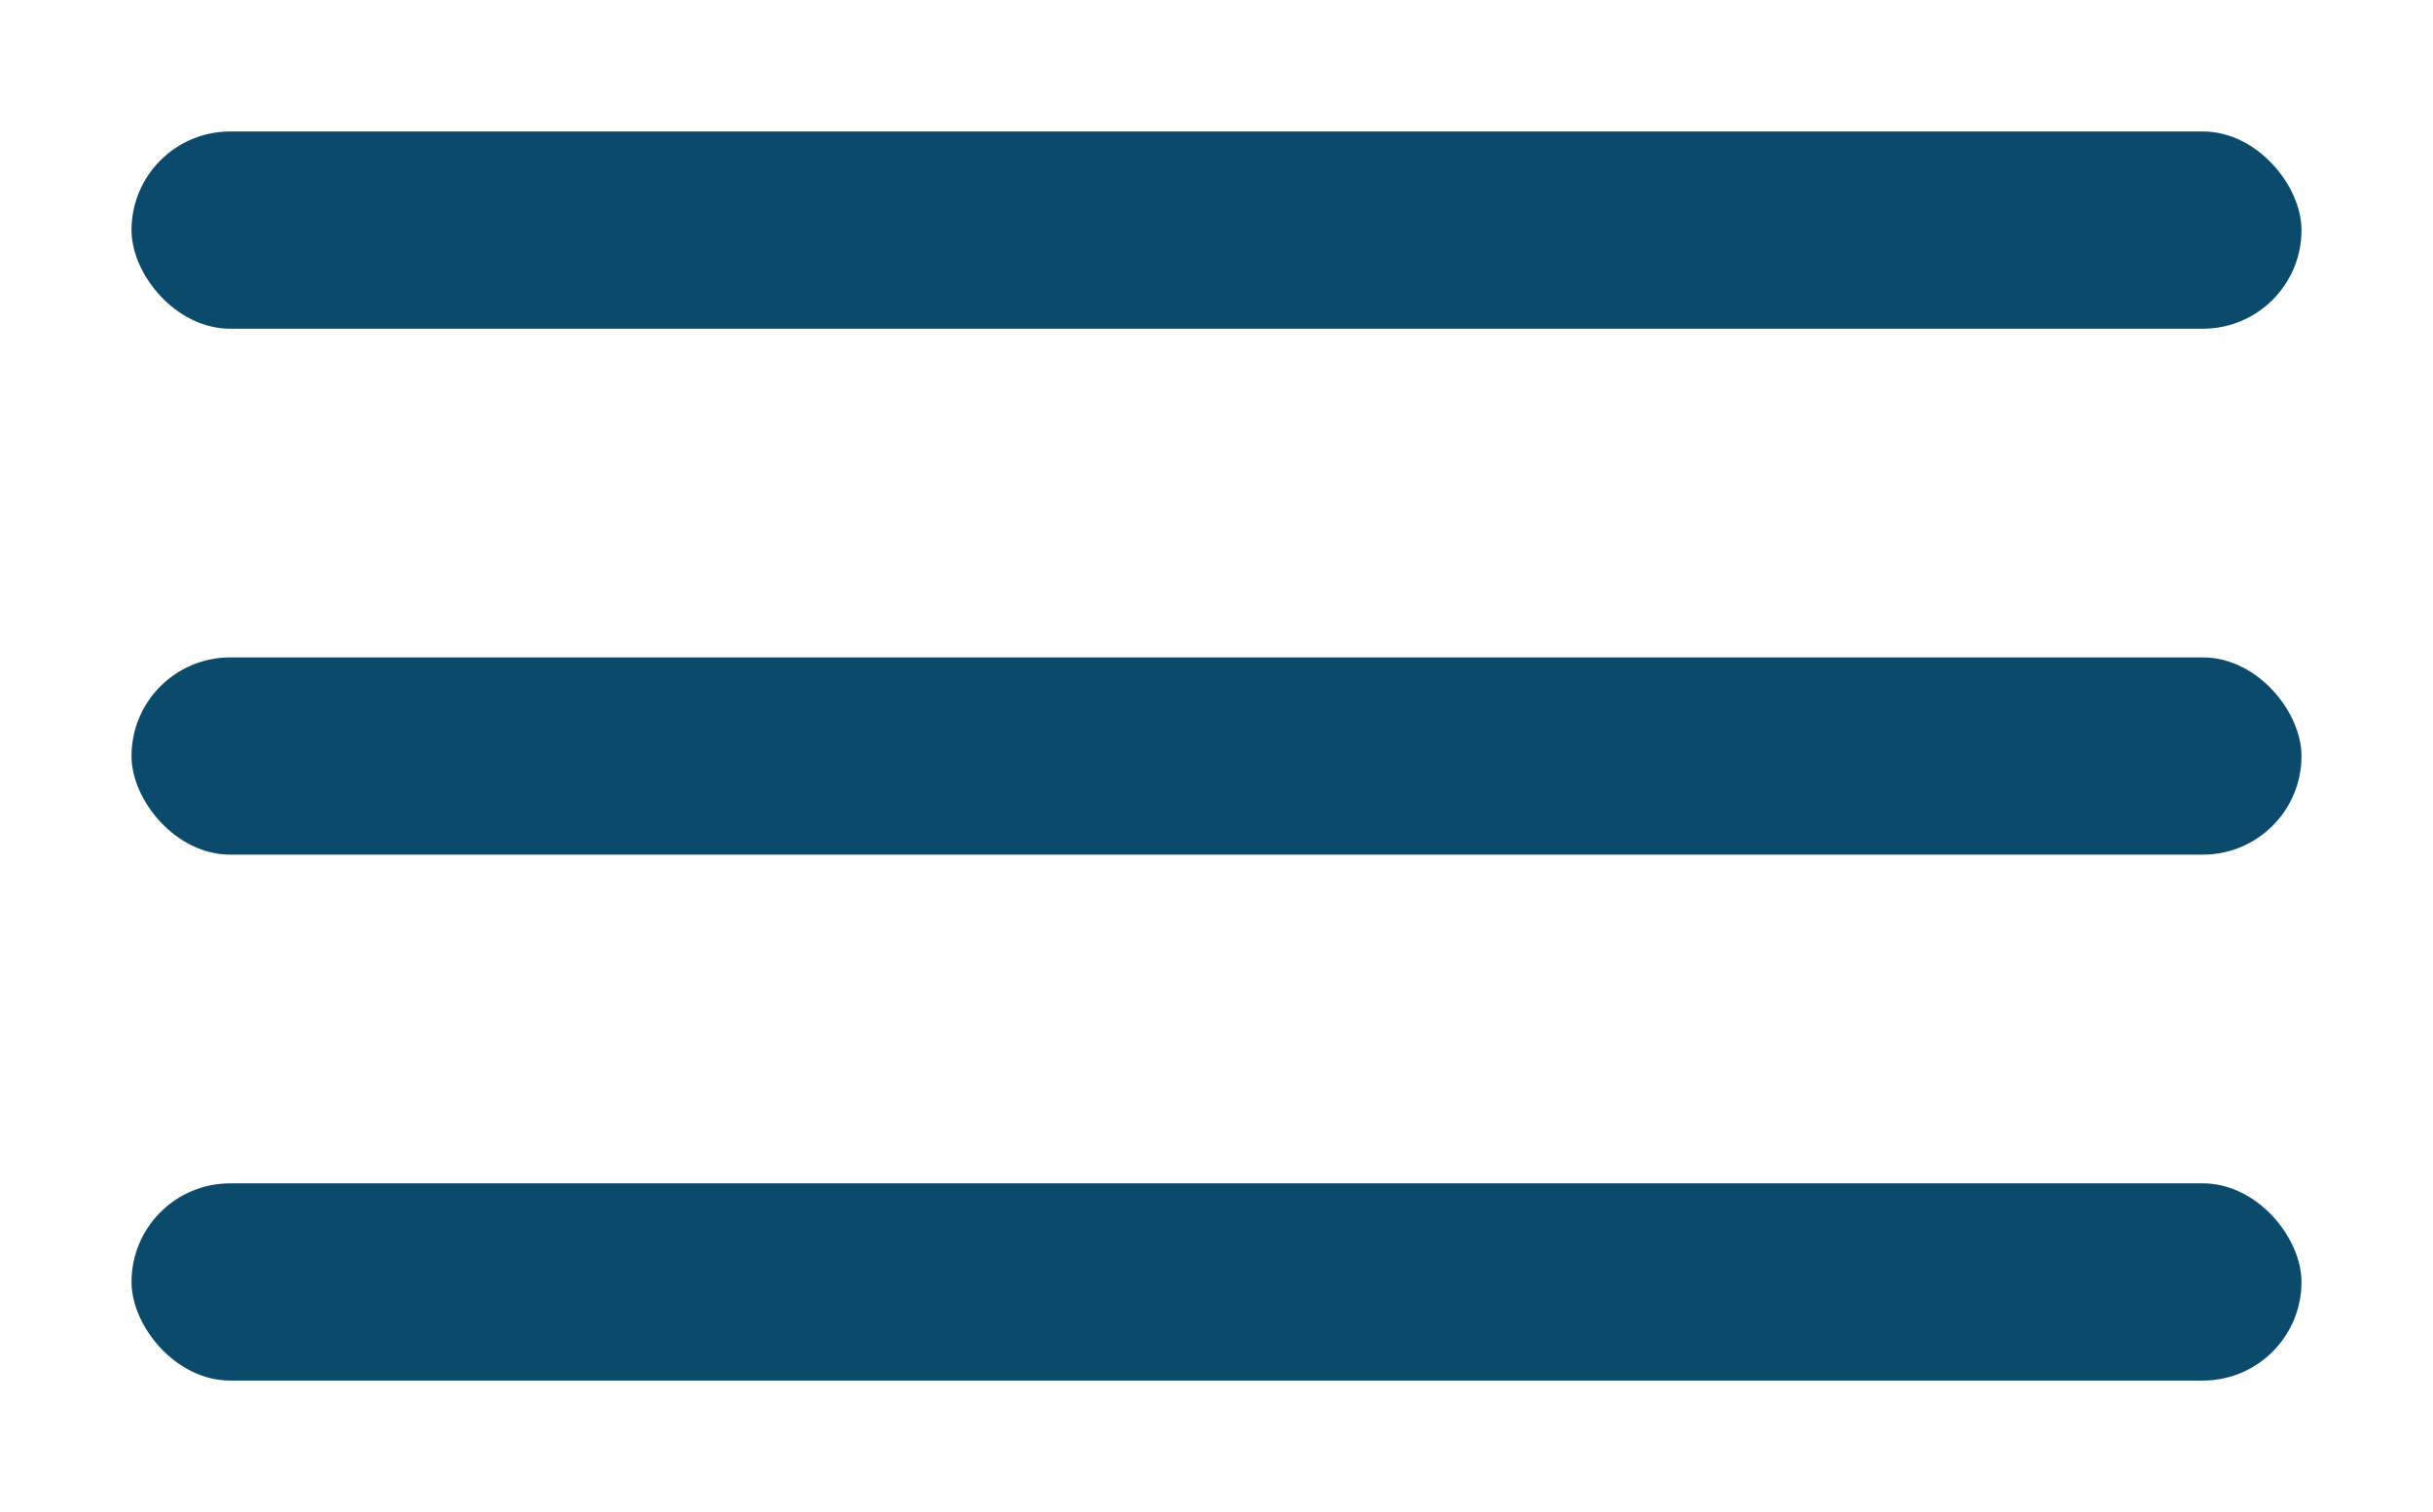
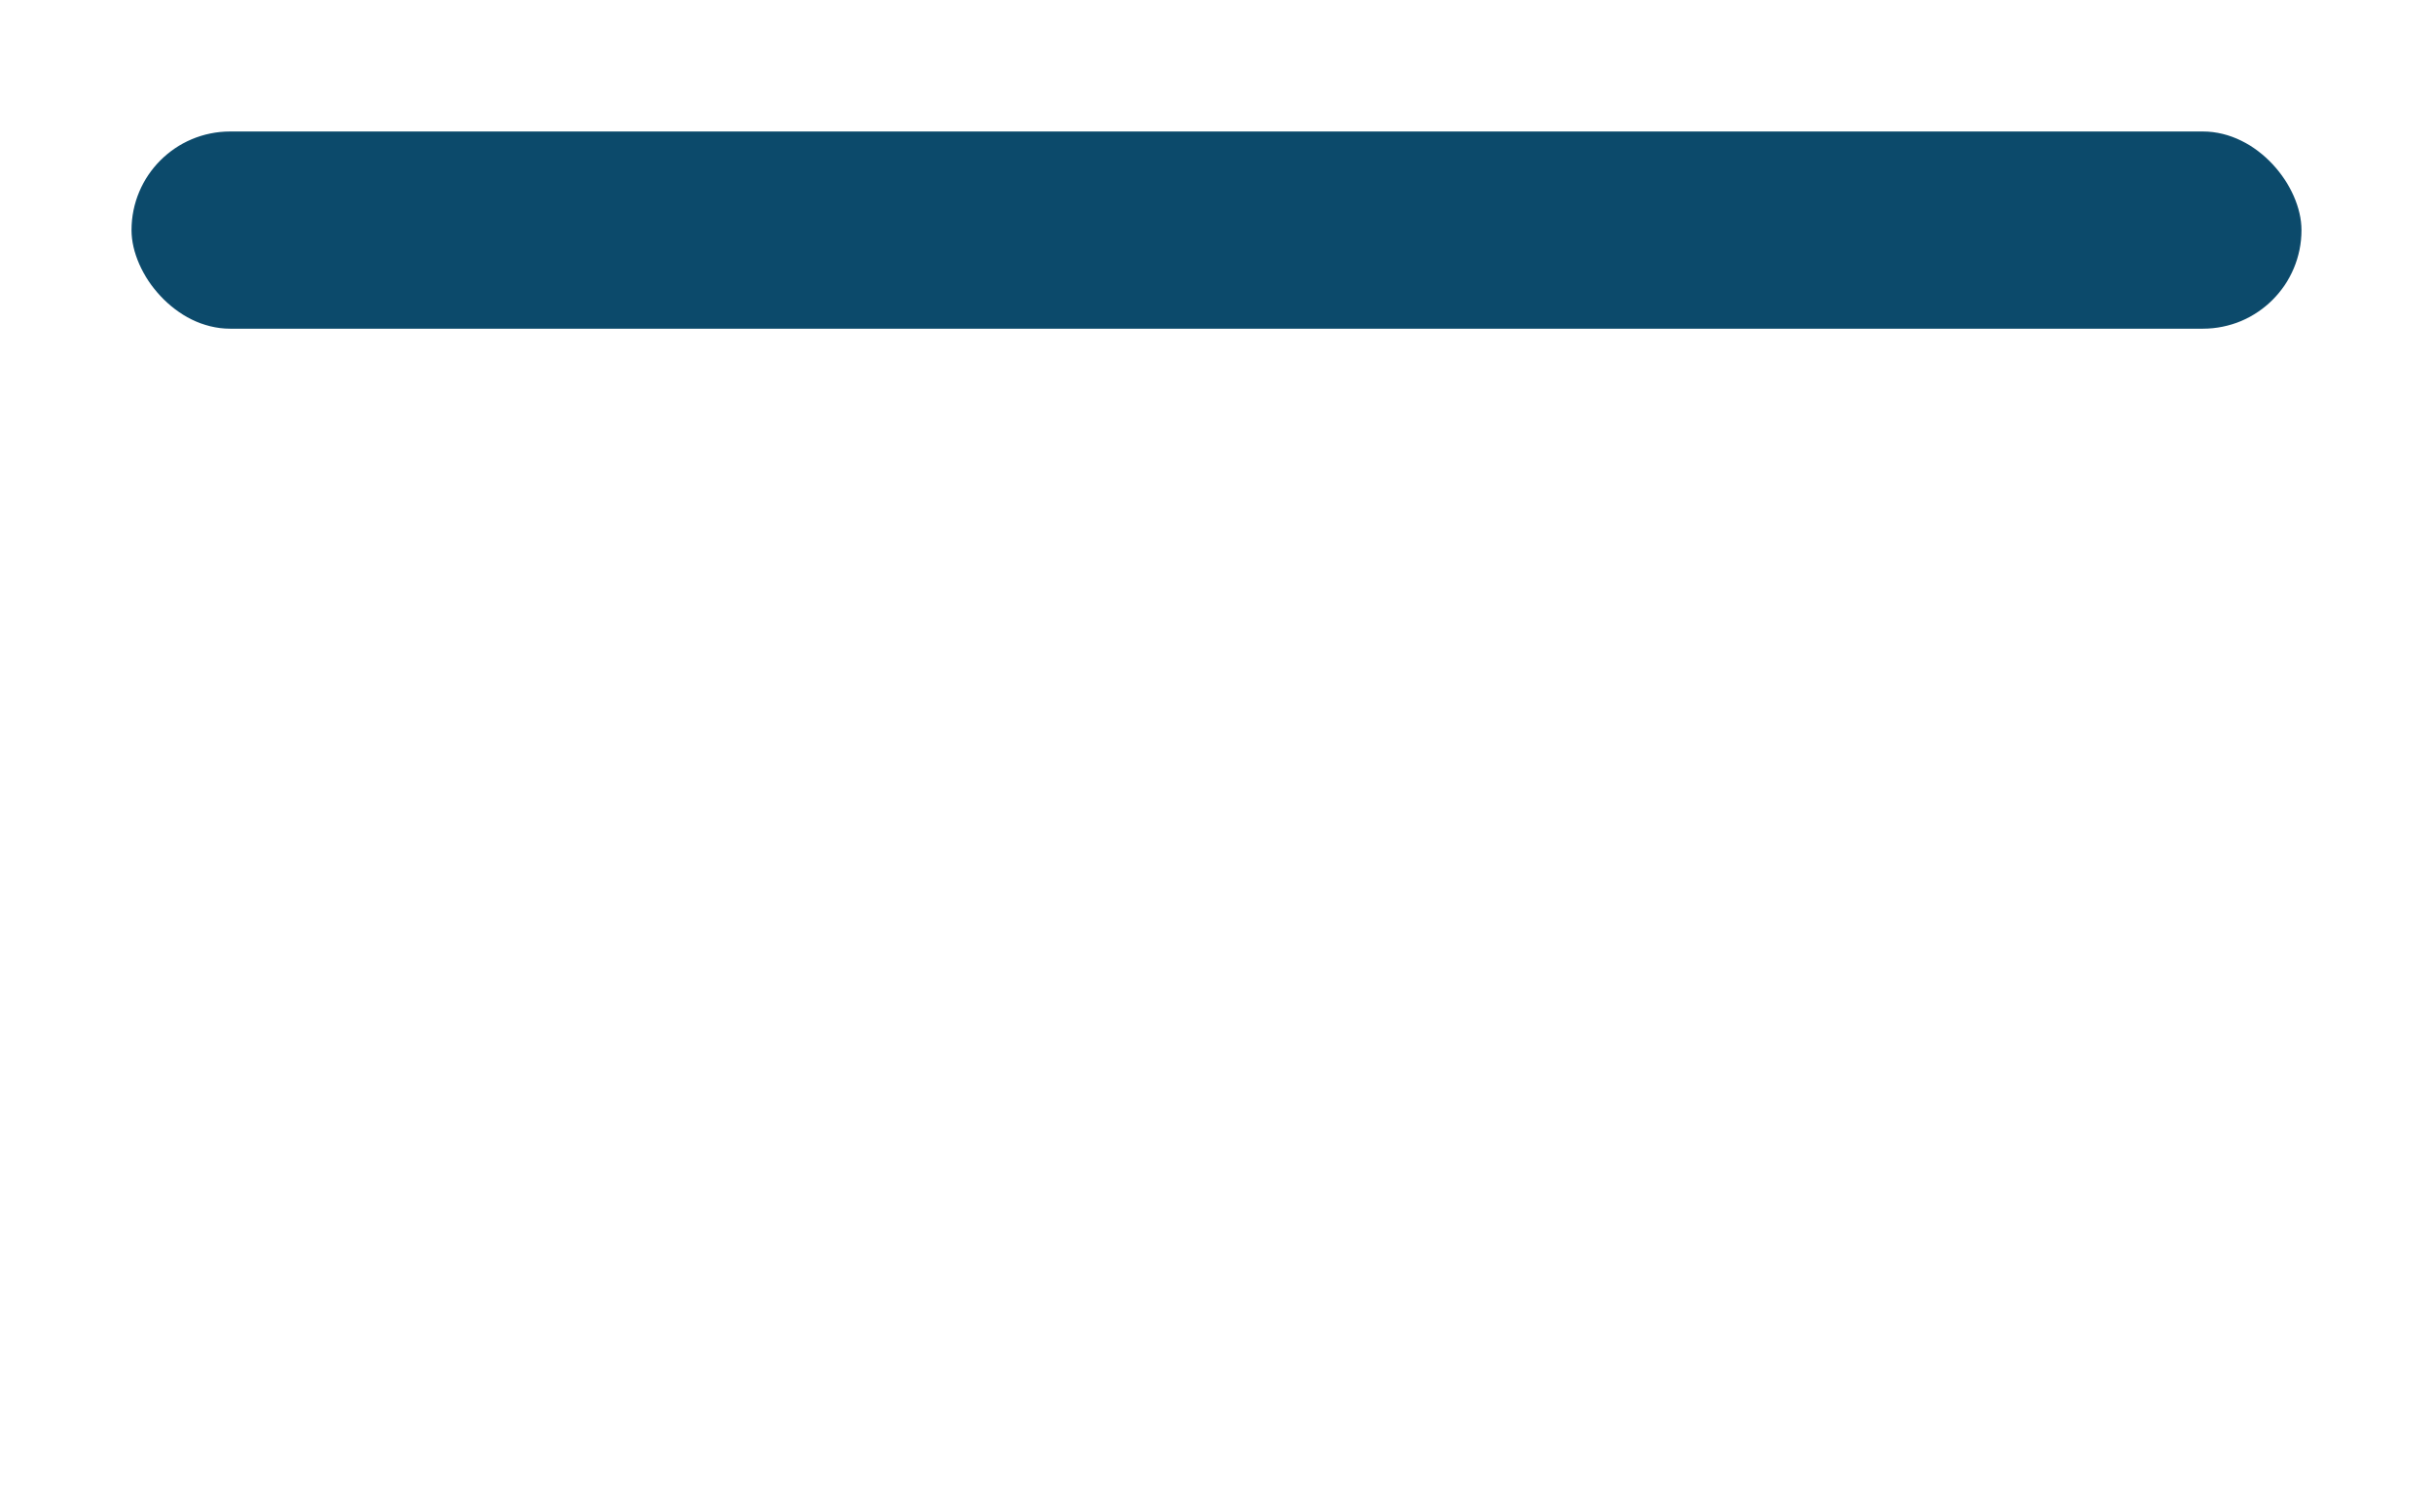
<svg xmlns="http://www.w3.org/2000/svg" width="37" height="23" viewBox="0 0 37 23" fill="none">
  <rect x="2" y="2" width="33" height="3" rx="1.5" fill="#0C4A6B" />
-   <rect x="2" y="10" width="33" height="3" rx="1.5" fill="#0C4A6B" />
-   <rect x="2" y="18" width="33" height="3" rx="1.5" fill="#0C4A6B" />
</svg>